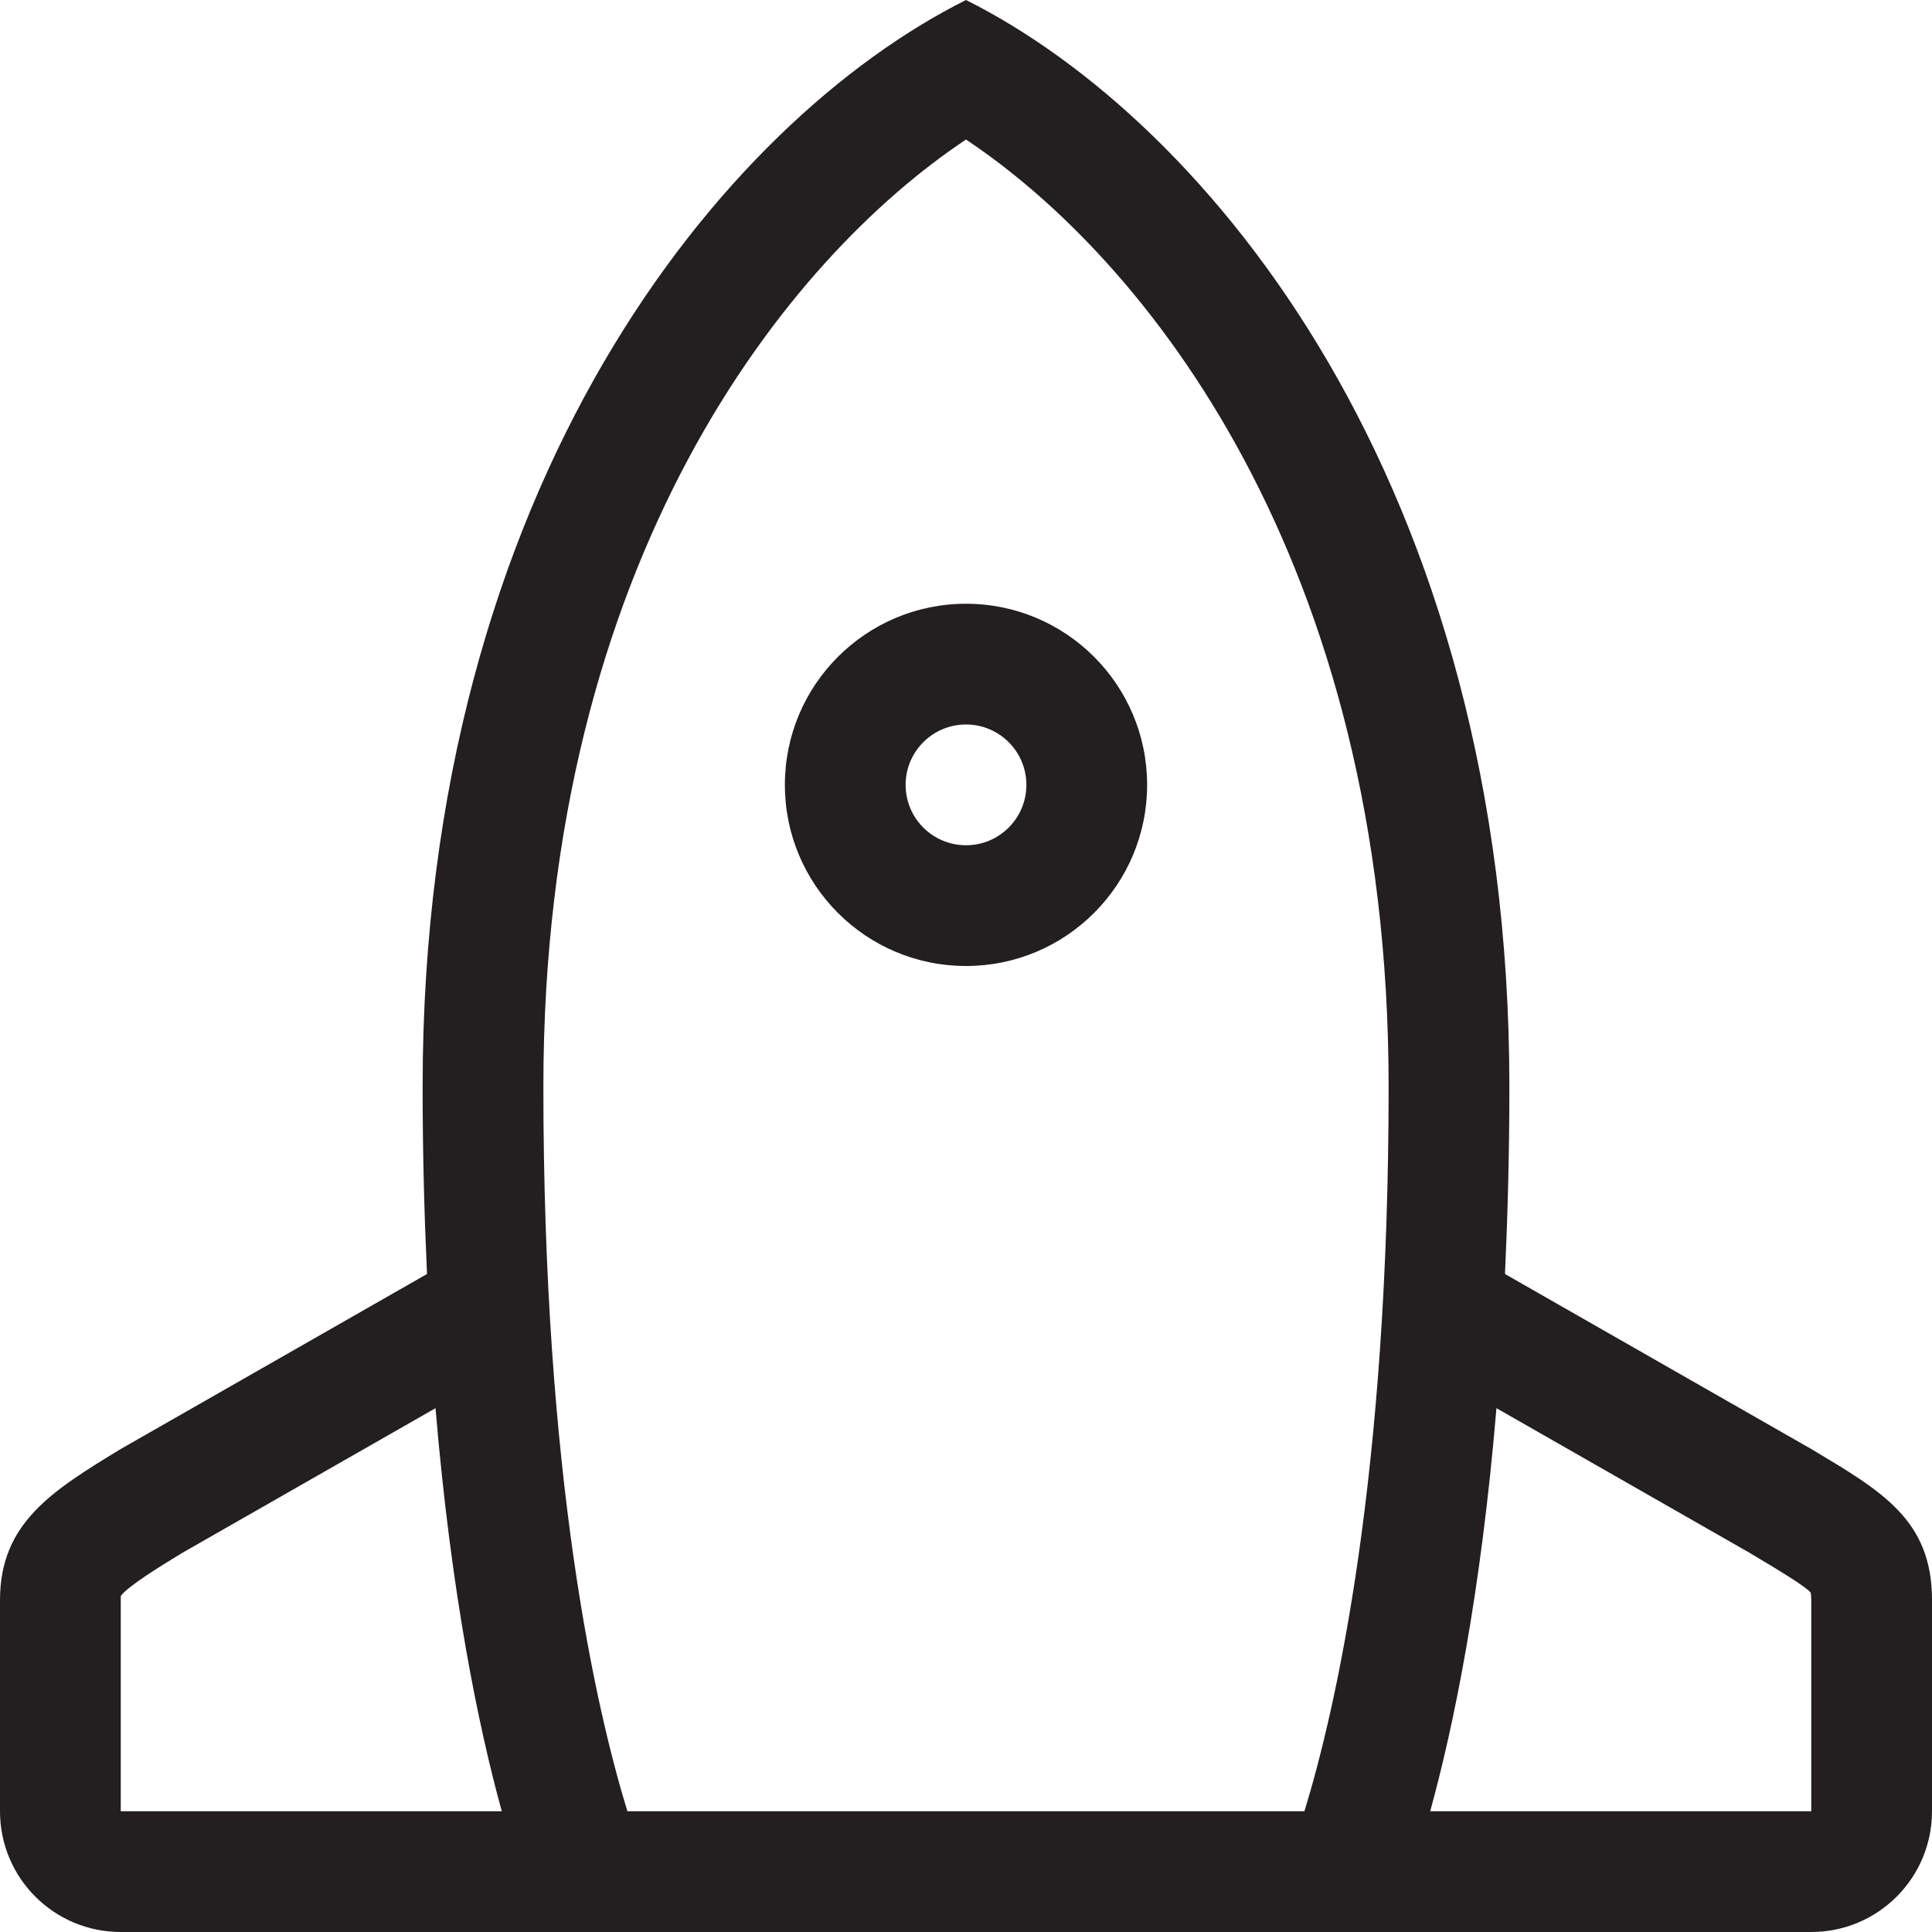
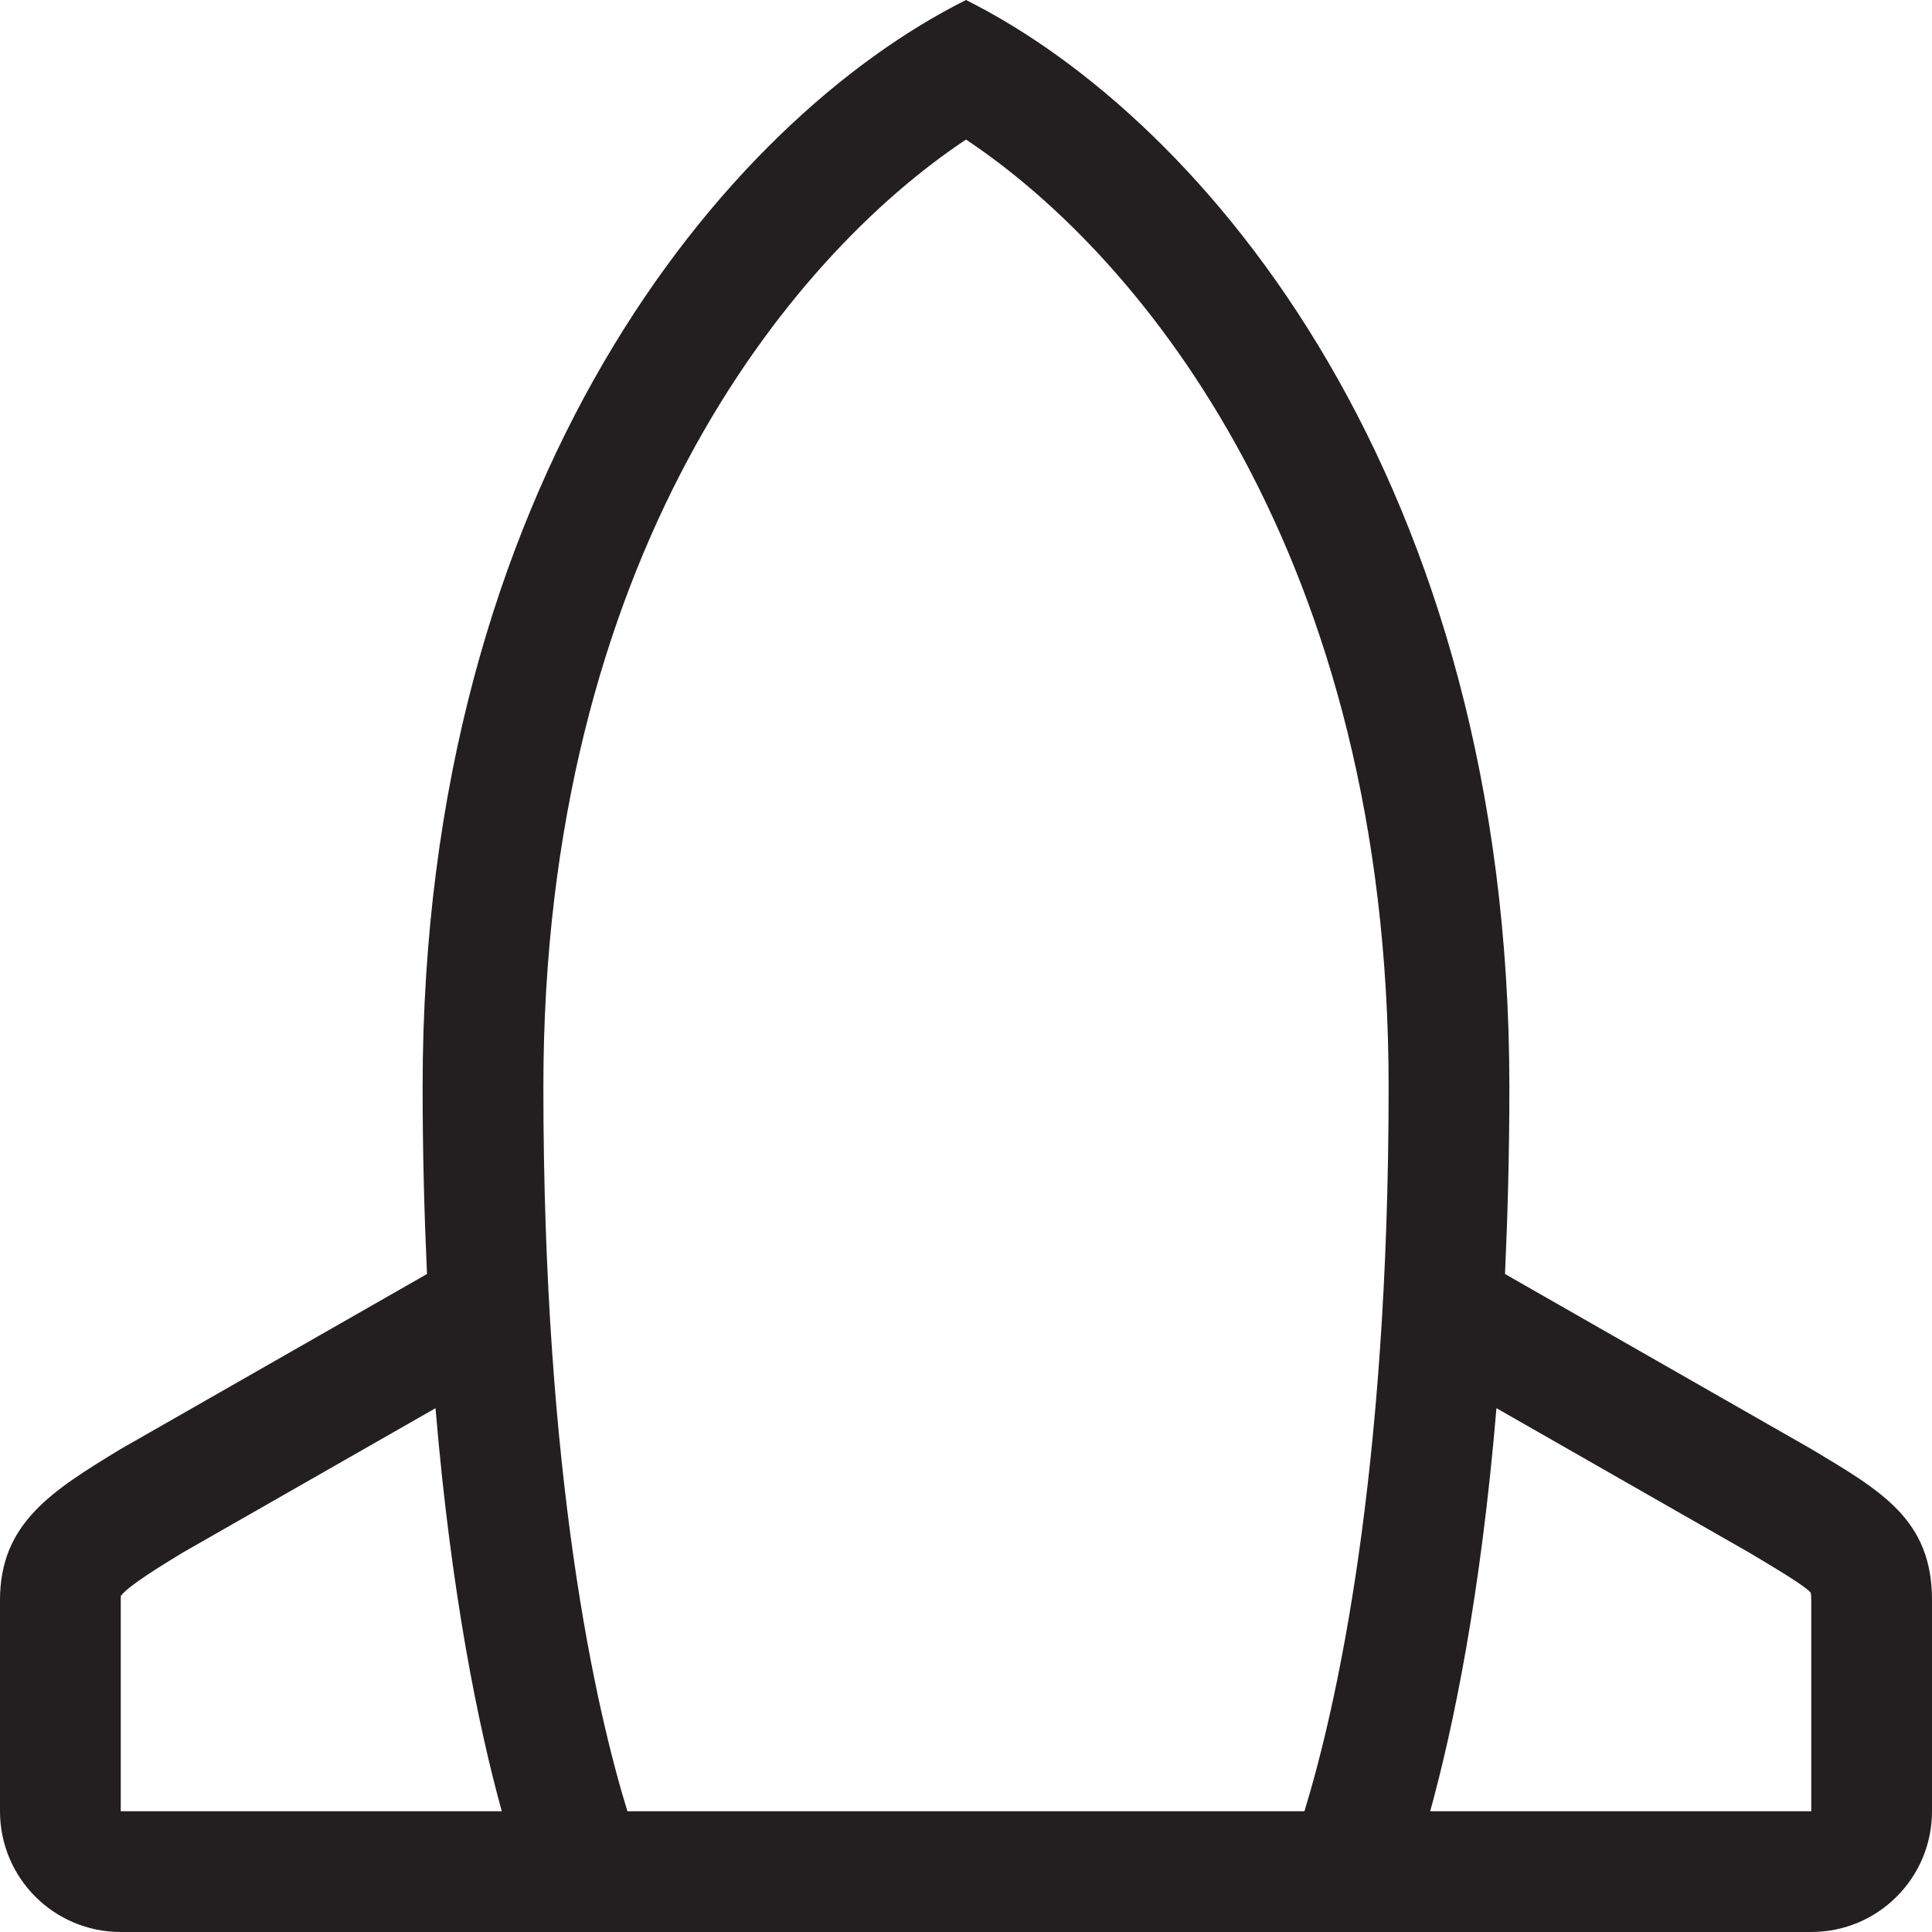
<svg xmlns="http://www.w3.org/2000/svg" version="1.0" id="Layer_1" x="0px" y="0px" width="64px" height="64px" viewBox="0 0 64 64" enable-background="new 0 0 64 64" xml:space="preserve">
  <g>
    <path fill="#231F20" d="M60,48l-10.145-5.797C49.943,40.273,50,38.223,50,36C50,16,40,4,32,0c-8,4-18,16-18,36   c0,2.223,0.057,4.273,0.145,6.203L4,48c-2.291,1.393-4,2.461-4,5.004V60c0,2.211,1.789,4,4,4h56c2.211,0,4-1.789,4-4v-6.998   C64,50.334,62.32,49.391,60,48z M4,60v-6.996c0-0.08,0.006-0.127,0.002-0.135c0.229-0.324,1.334-1,2.029-1.424l8.396-4.797   c0.52,6.189,1.424,10.551,2.195,13.352H4z M43.211,60H20.783C19.729,56.562,18,48.949,18,36c0-17.504,8.111-27.461,14-31.377   C37.889,8.539,46,18.496,46,36C46,48.912,44.266,56.551,43.211,60z M60,60H47.377c0.771-2.801,1.676-7.162,2.195-13.352   l8.371,4.783l0.16,0.096c0.723,0.432,1.713,1.023,1.877,1.23c0,0,0.02,0.07,0.02,0.244V60z" />
-     <path fill="#231F20" d="M26,26c0,3.312,2.686,6,6,6s6-2.688,6-6s-2.686-6-6-6S26,22.688,26,26z M34,26c0,1.105-0.895,2-2,2   s-2-0.895-2-2s0.895-2,2-2S34,24.895,34,26z" />
  </g>
</svg>